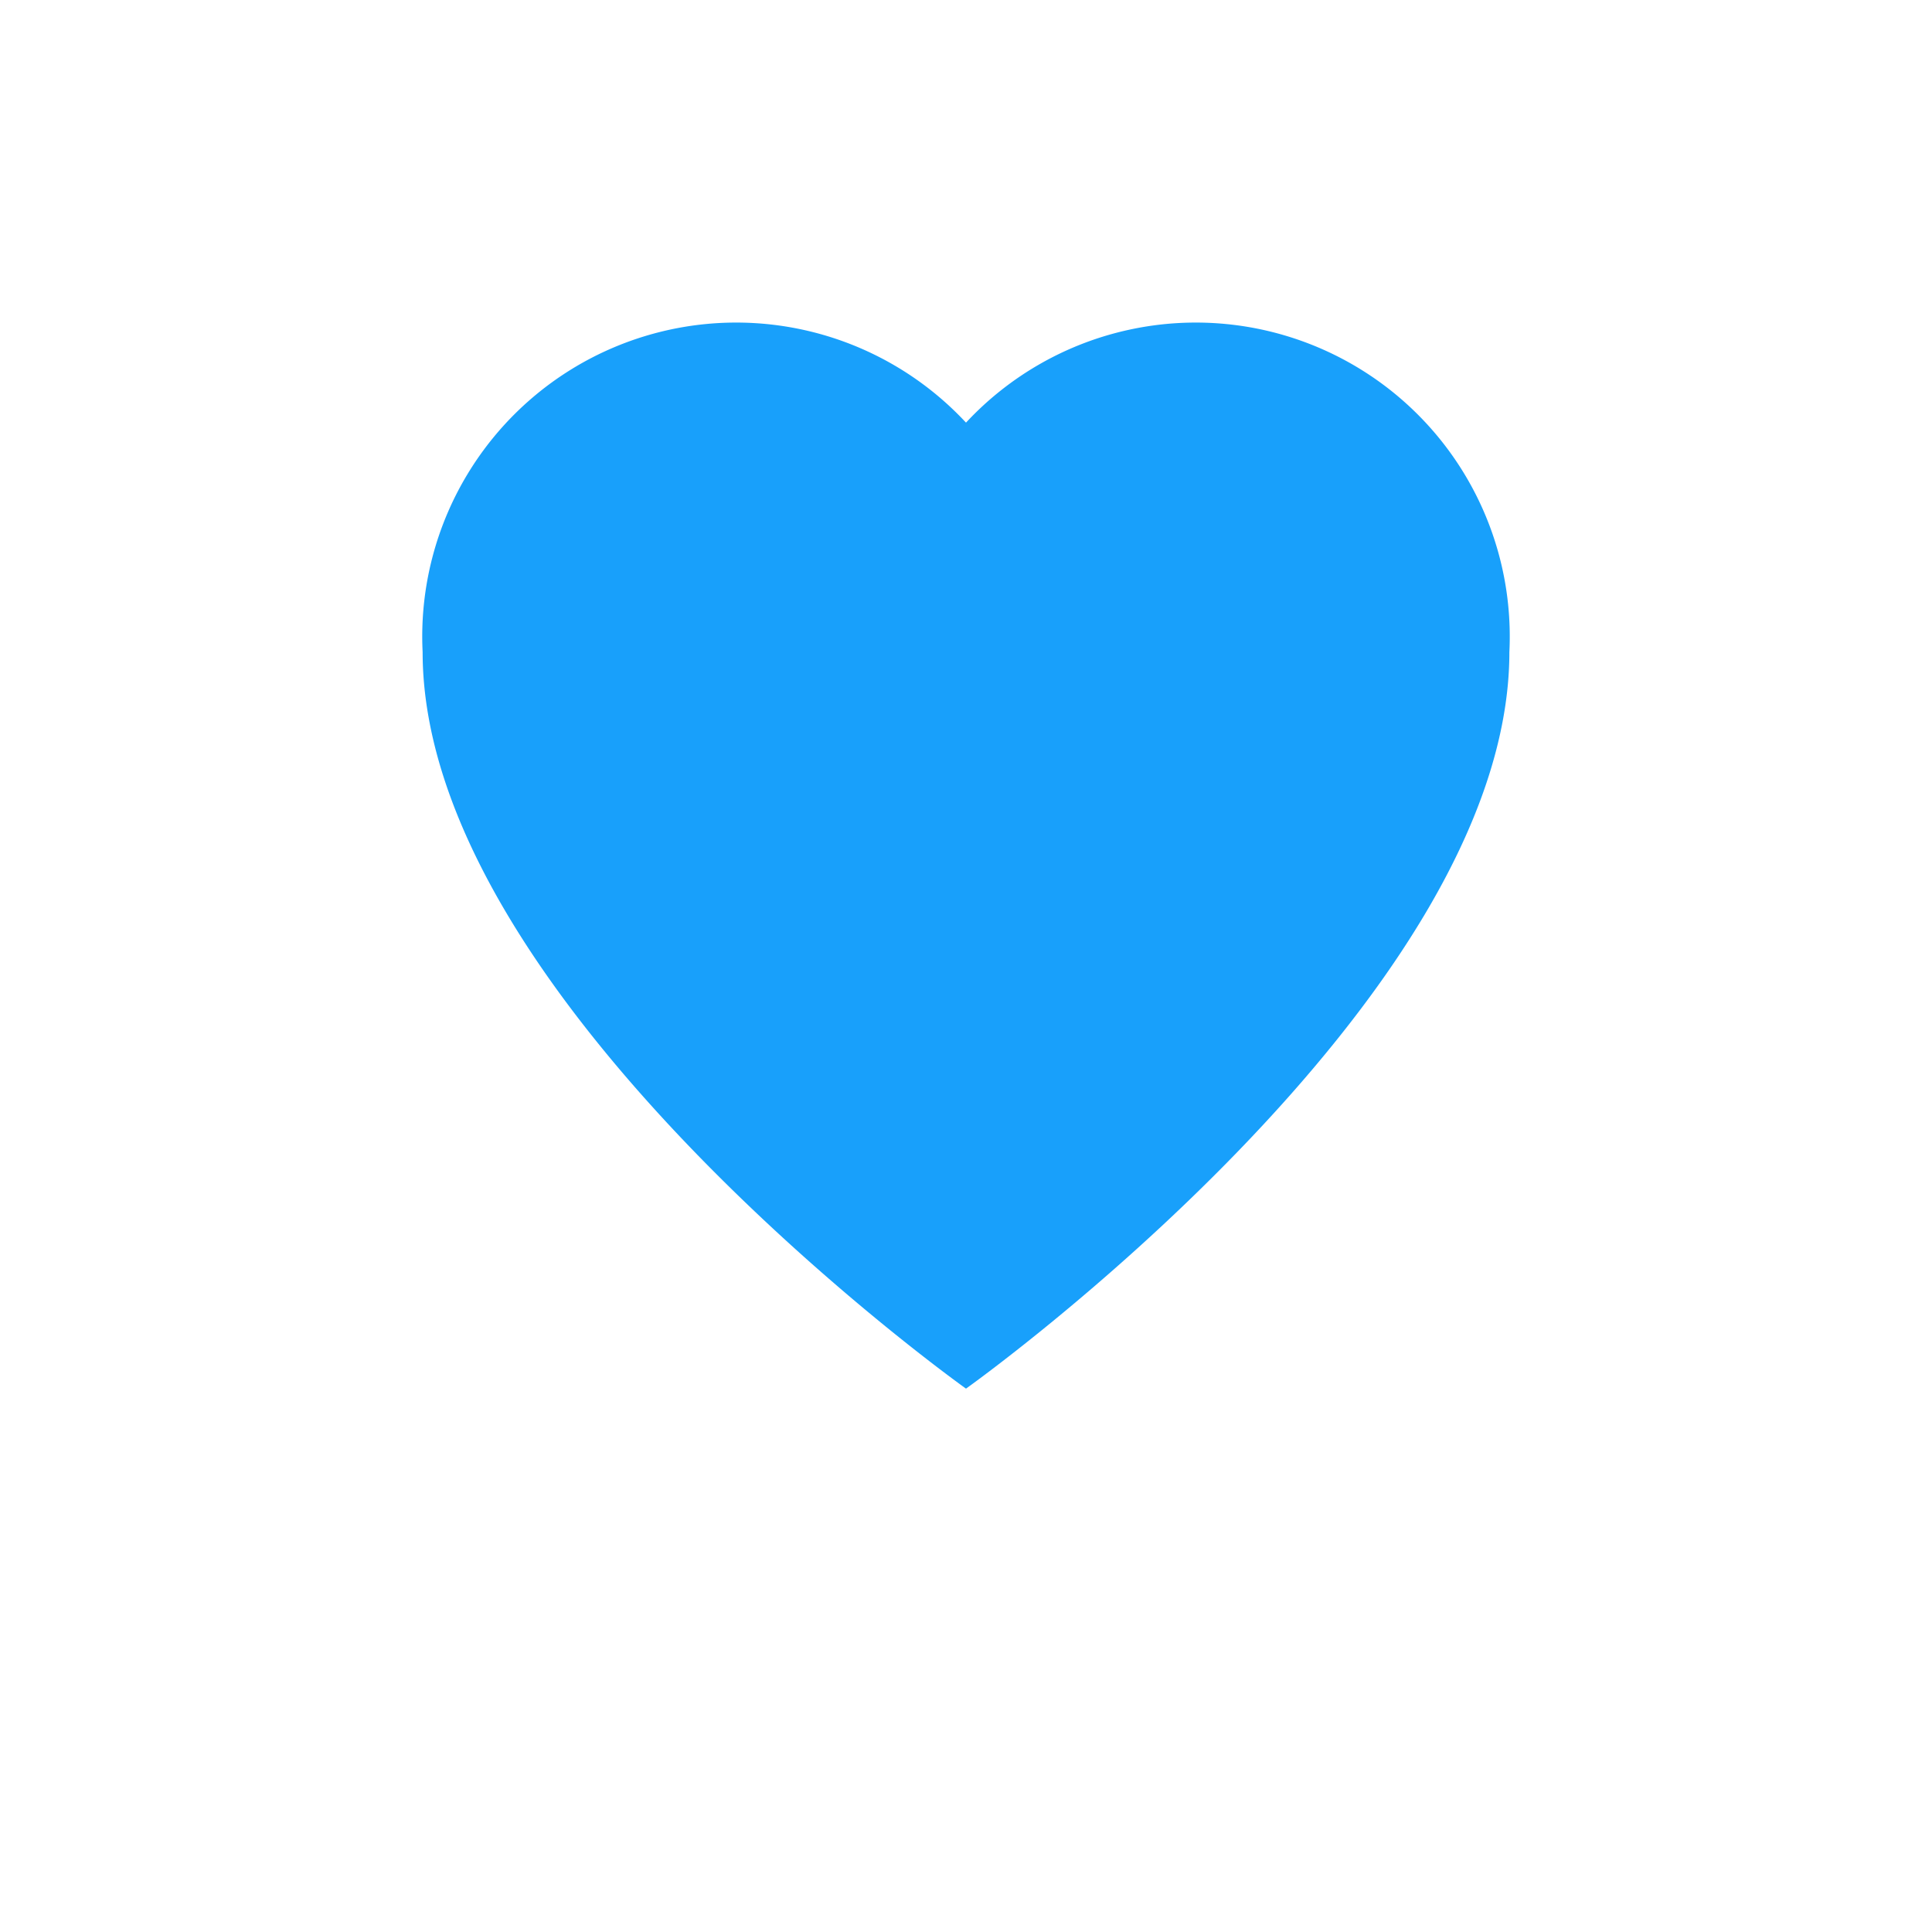
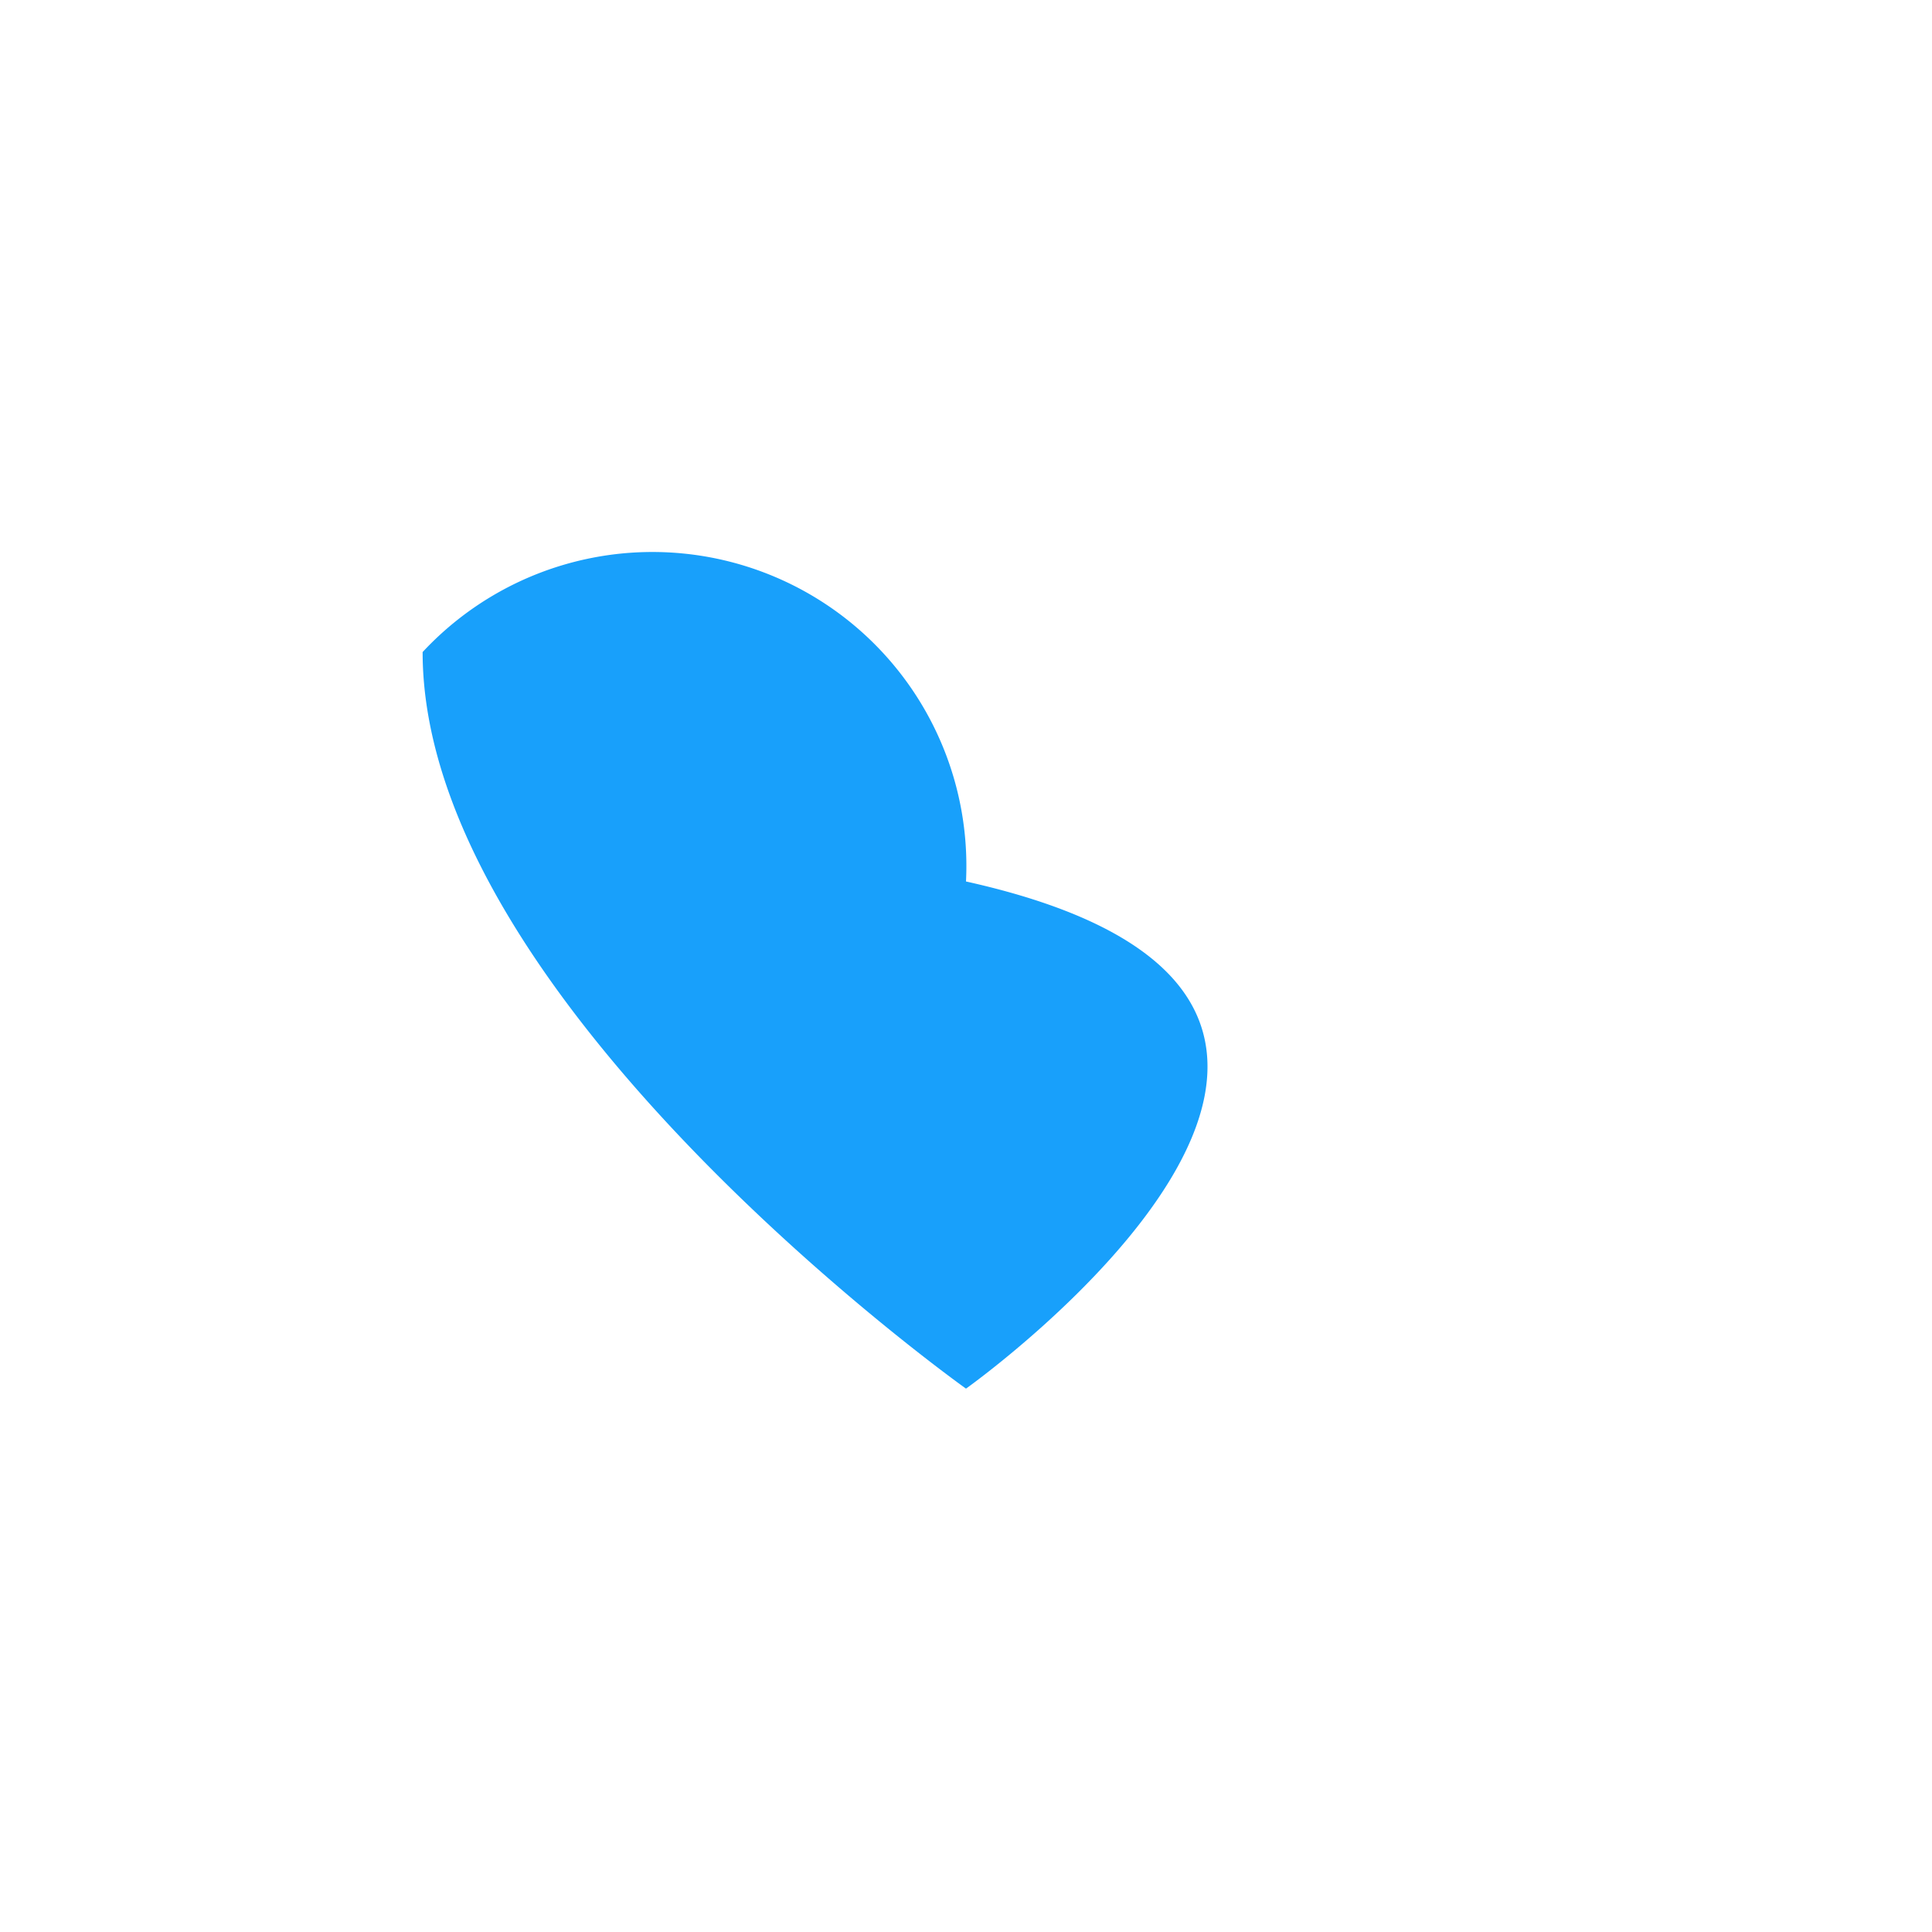
<svg xmlns="http://www.w3.org/2000/svg" width="32" height="32" viewBox="0 0 32 32">
-   <path d="M16 23s-9-6.4-9-12.2A5.2 5.2 0 0 1 16 7a5.2 5.2 0 0 1 9 3.8C25 16.6 16 23 16 23z" fill="#18A0FB" />
+   <path d="M16 23s-9-6.4-9-12.2a5.2 5.2 0 0 1 9 3.8C25 16.6 16 23 16 23z" fill="#18A0FB" />
</svg>